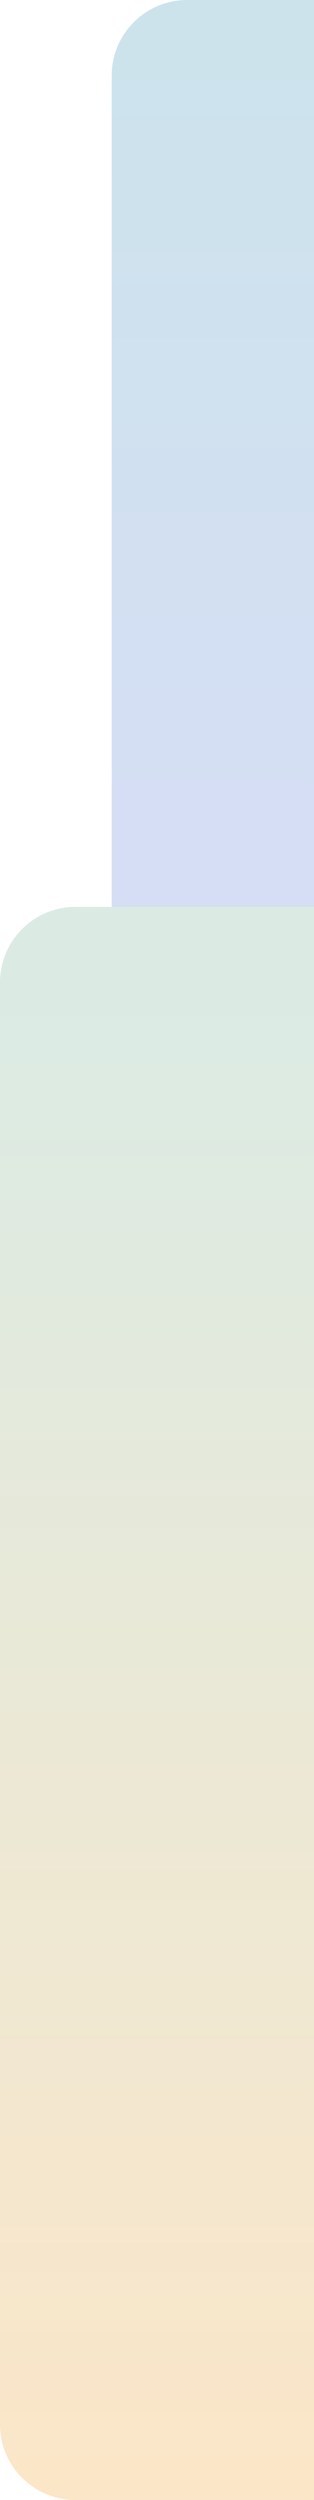
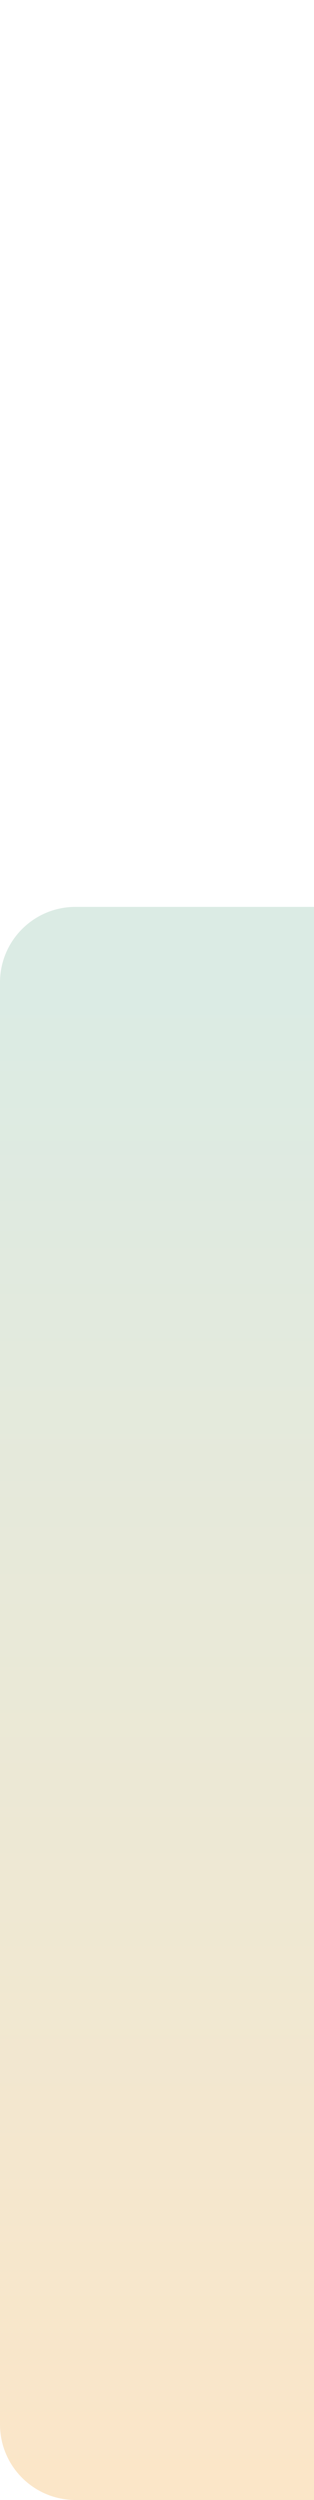
<svg xmlns="http://www.w3.org/2000/svg" version="1.1" viewBox="0 0 104 827">
  <defs>
    <style>
      .st0, .st1, .st2 {
        isolation: isolate;
      }

      .st1 {
        fill: url(#linear-gradient);
      }

      .st1, .st2 {
        mix-blend-mode: multiply;
      }

      .st2 {
        fill: url(#linear-gradient1);
      }
    </style>
    <linearGradient id="linear-gradient" x1="70.5" y1="616" x2="70.5" y2="10.993" gradientUnits="userSpaceOnUse">
      <stop offset="0" stop-color="#e1d8ff" />
      <stop offset="1" stop-color="#cce3ec" />
    </linearGradient>
    <linearGradient id="linear-gradient1" x1="52" y1="821" x2="52" y2="328.033" gradientUnits="userSpaceOnUse">
      <stop offset="0" stop-color="#fbe6c8" />
      <stop offset="1" stop-color="#dbebe4" />
    </linearGradient>
  </defs>
  <g class="st0">
    <g id="Layer_1">
-       <path class="st1" d="M104,0h-42c-13.807,0-25,11.193-25,25v572c0,13.807,11.193,25,25,25h42V0Z" />
      <path class="st2" d="M104,300H25c-13.807,0-25,11.193-25,25v477c0,13.807,11.193,25,25,25h79V300Z" />
    </g>
  </g>
</svg>